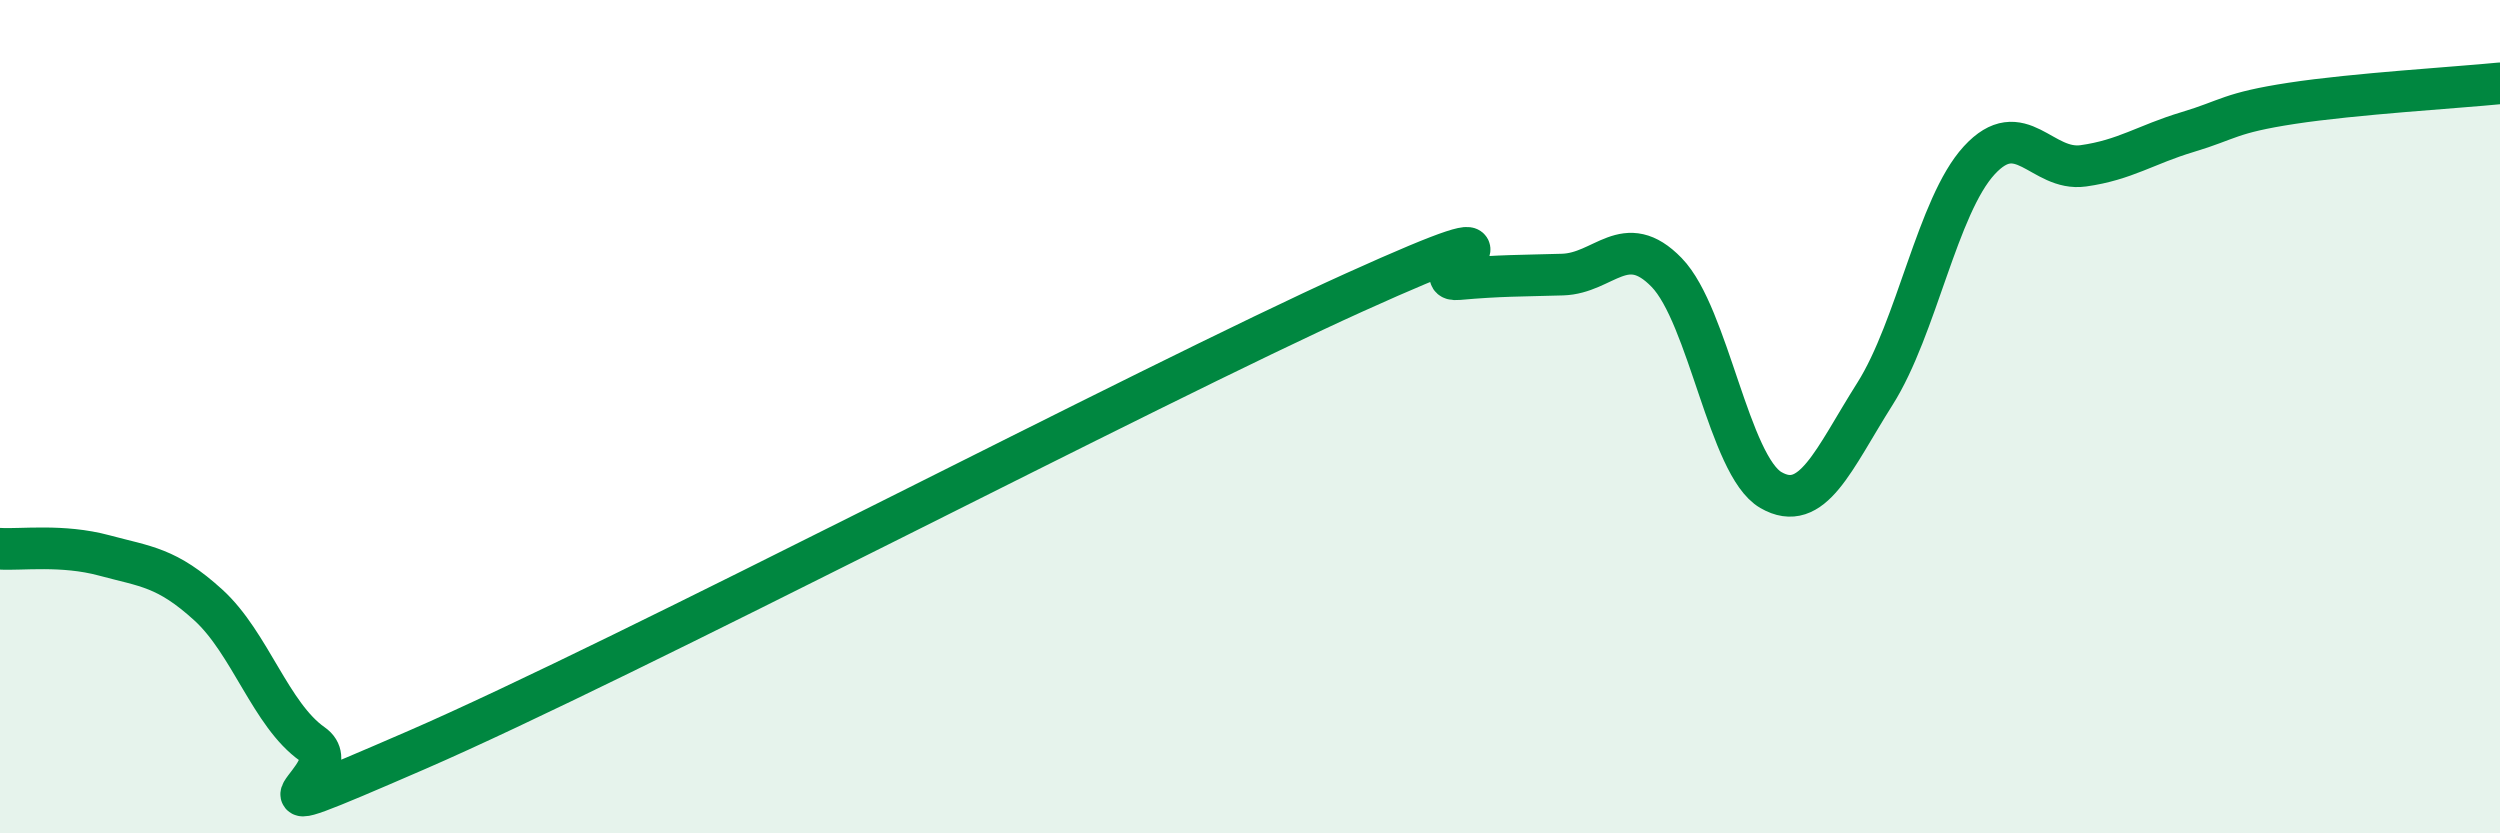
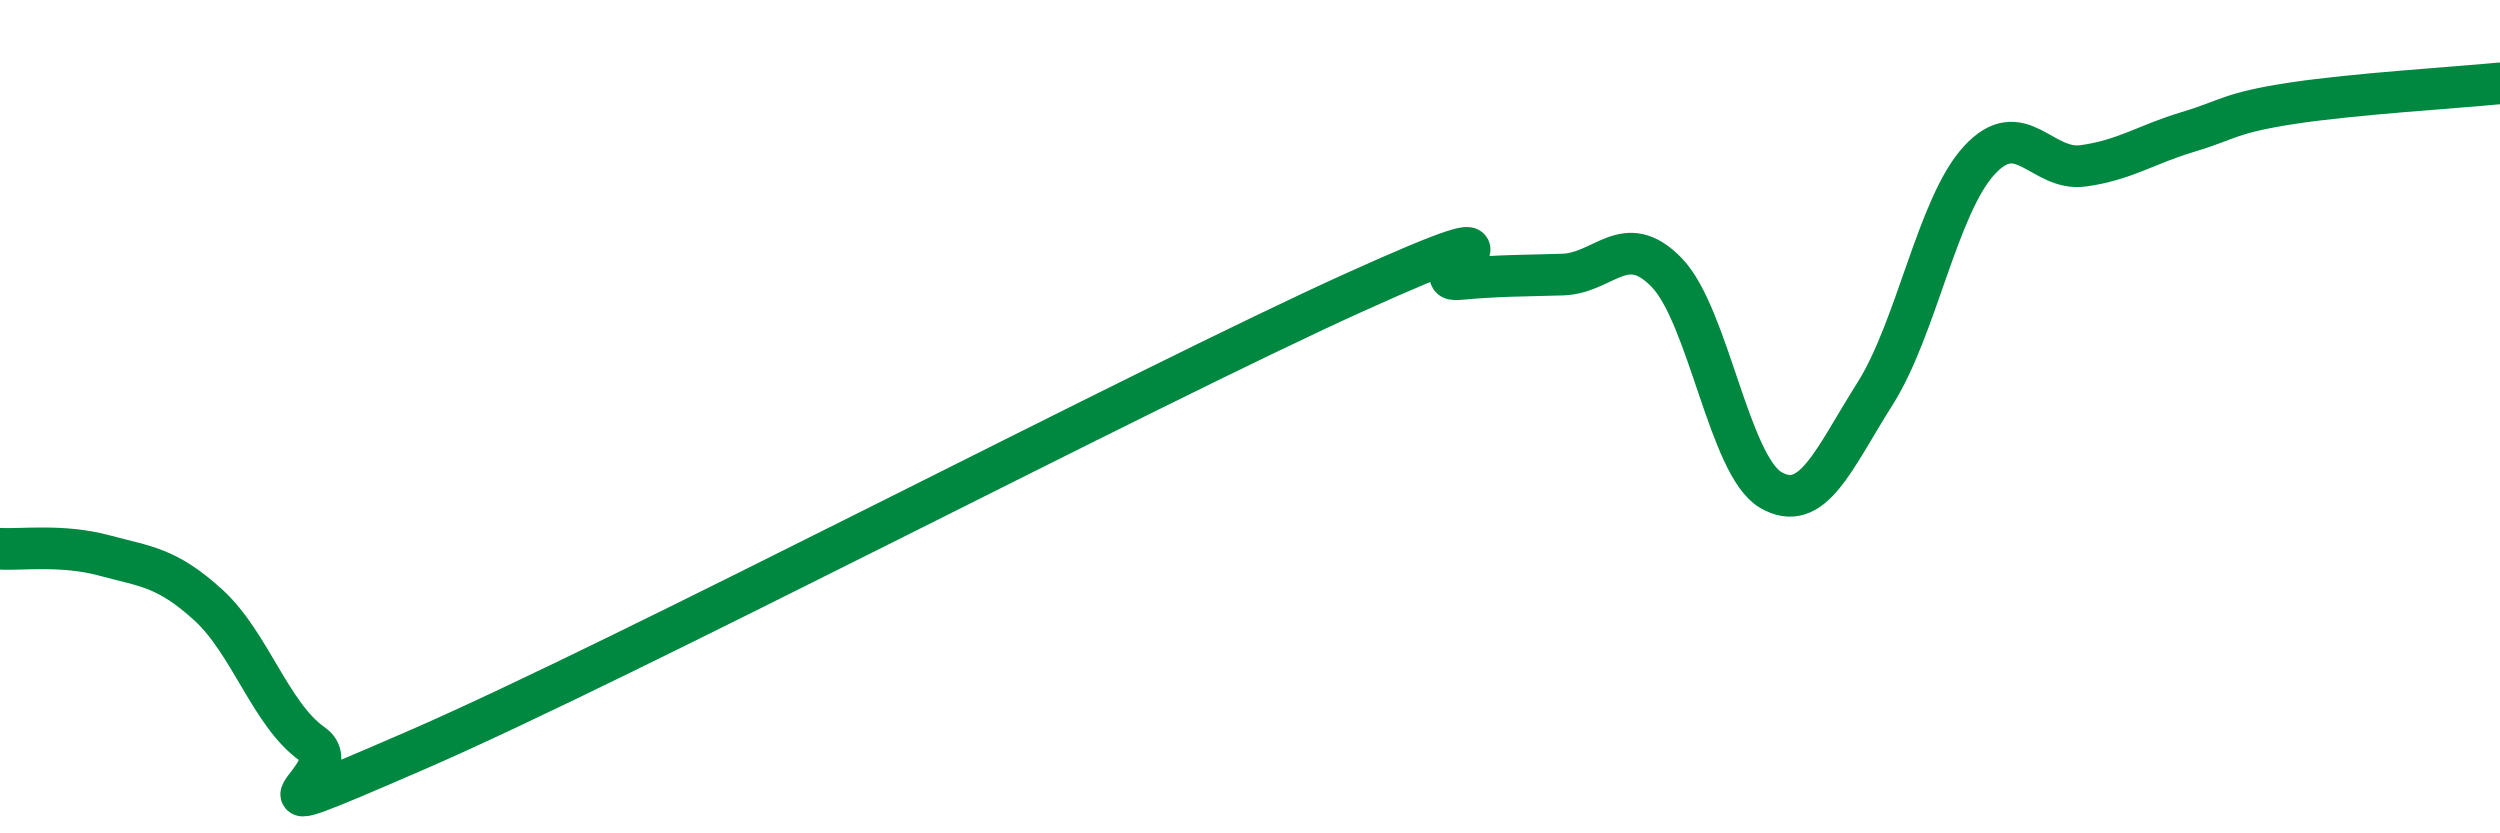
<svg xmlns="http://www.w3.org/2000/svg" width="60" height="20" viewBox="0 0 60 20">
-   <path d="M 0,13.17 C 0.5,13.2 1.5,13.06 2.5,13.33 C 3.5,13.6 4,13.61 5,14.52 C 6,15.43 6.5,17.16 7.5,17.86 C 8.5,18.56 5,20.17 10,18 C 15,15.83 27.5,9.28 32.5,7.02 C 37.5,4.76 34,6.79 35,6.7 C 36,6.61 36.5,6.62 37.5,6.59 C 38.5,6.56 39,5.51 40,6.54 C 41,7.57 41.5,11.18 42.5,11.76 C 43.5,12.34 44,11.03 45,9.45 C 46,7.87 46.5,4.94 47.5,3.85 C 48.5,2.76 49,4.12 50,3.98 C 51,3.84 51.5,3.47 52.5,3.17 C 53.5,2.87 53.5,2.71 55,2.48 C 56.5,2.25 59,2.1 60,2L60 20L0 20Z" fill="#008740" opacity="0.1" stroke-linecap="round" stroke-linejoin="round" />
  <path d="M 0,13.17 C 0.5,13.2 1.5,13.06 2.5,13.33 C 3.5,13.6 4,13.61 5,14.52 C 6,15.43 6.5,17.16 7.5,17.86 C 8.5,18.56 5,20.17 10,18 C 15,15.83 27.5,9.28 32.5,7.02 C 37.5,4.76 34,6.79 35,6.7 C 36,6.61 36.5,6.62 37.5,6.59 C 38.5,6.56 39,5.51 40,6.54 C 41,7.57 41.5,11.18 42.5,11.76 C 43.5,12.34 44,11.03 45,9.45 C 46,7.87 46.5,4.94 47.5,3.85 C 48.5,2.76 49,4.12 50,3.98 C 51,3.84 51.5,3.47 52.5,3.17 C 53.5,2.87 53.5,2.71 55,2.48 C 56.5,2.25 59,2.1 60,2" stroke="#008740" stroke-width="1" fill="none" stroke-linecap="round" stroke-linejoin="round" />
</svg>